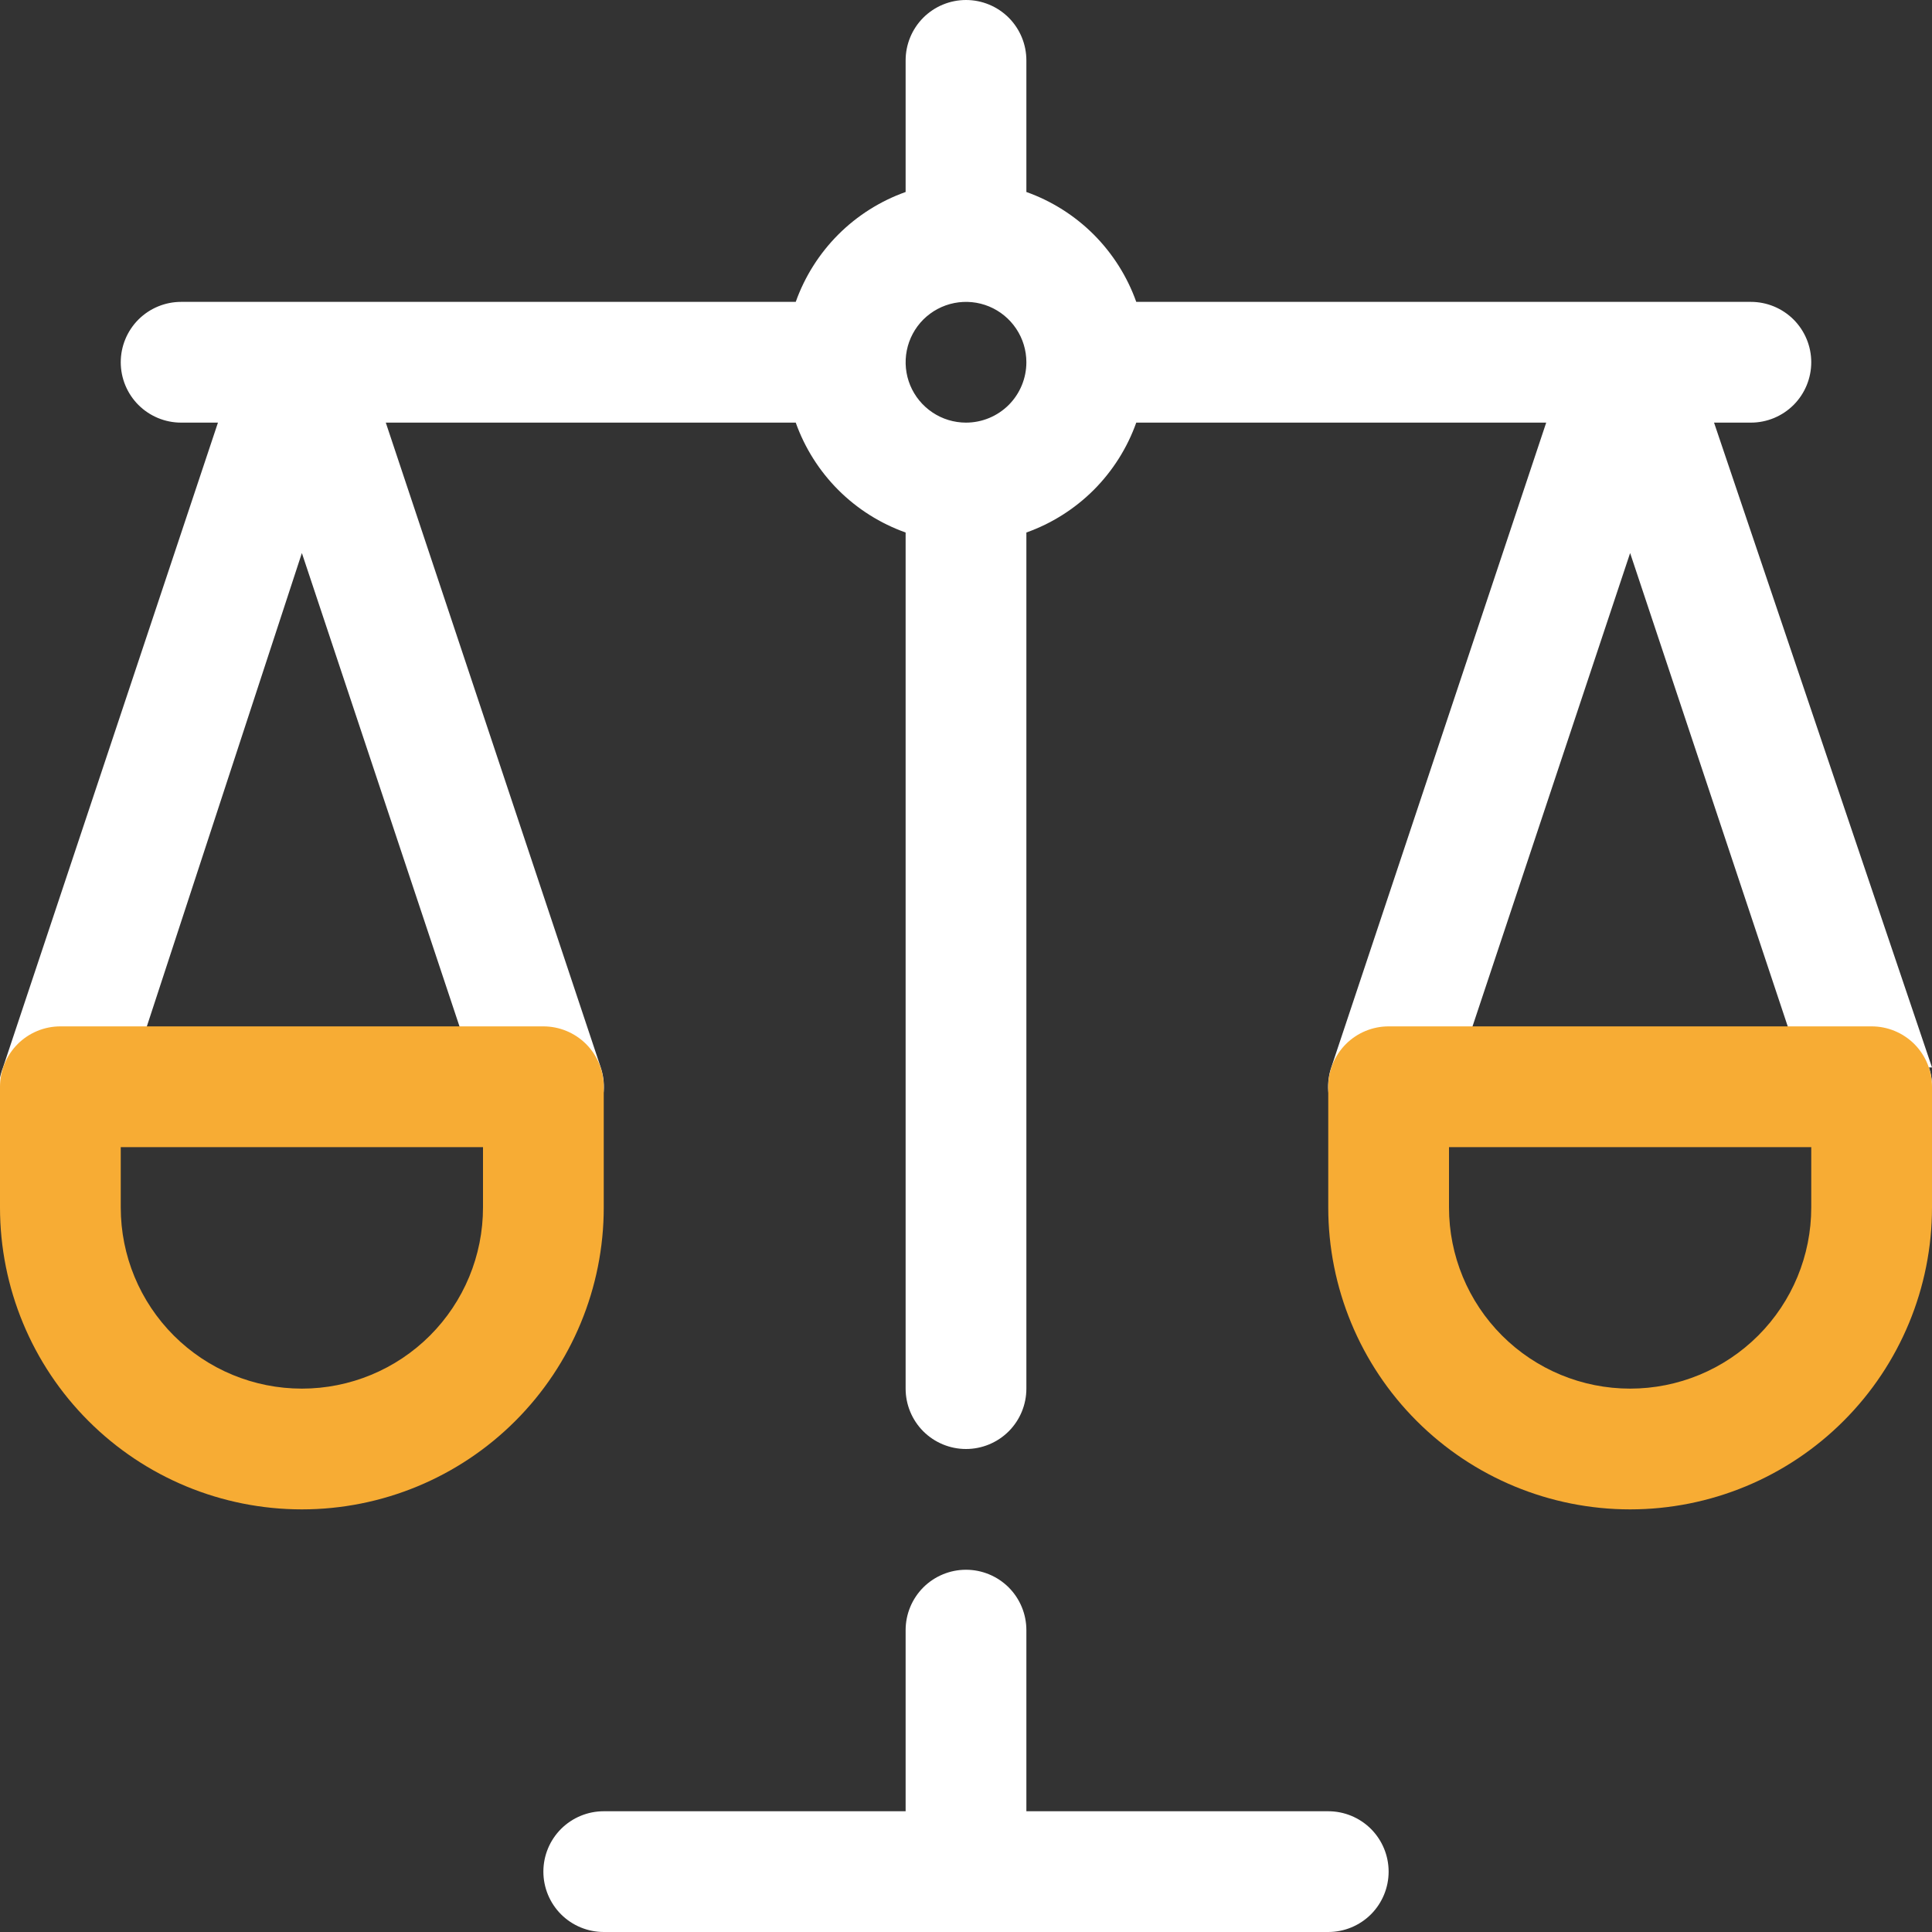
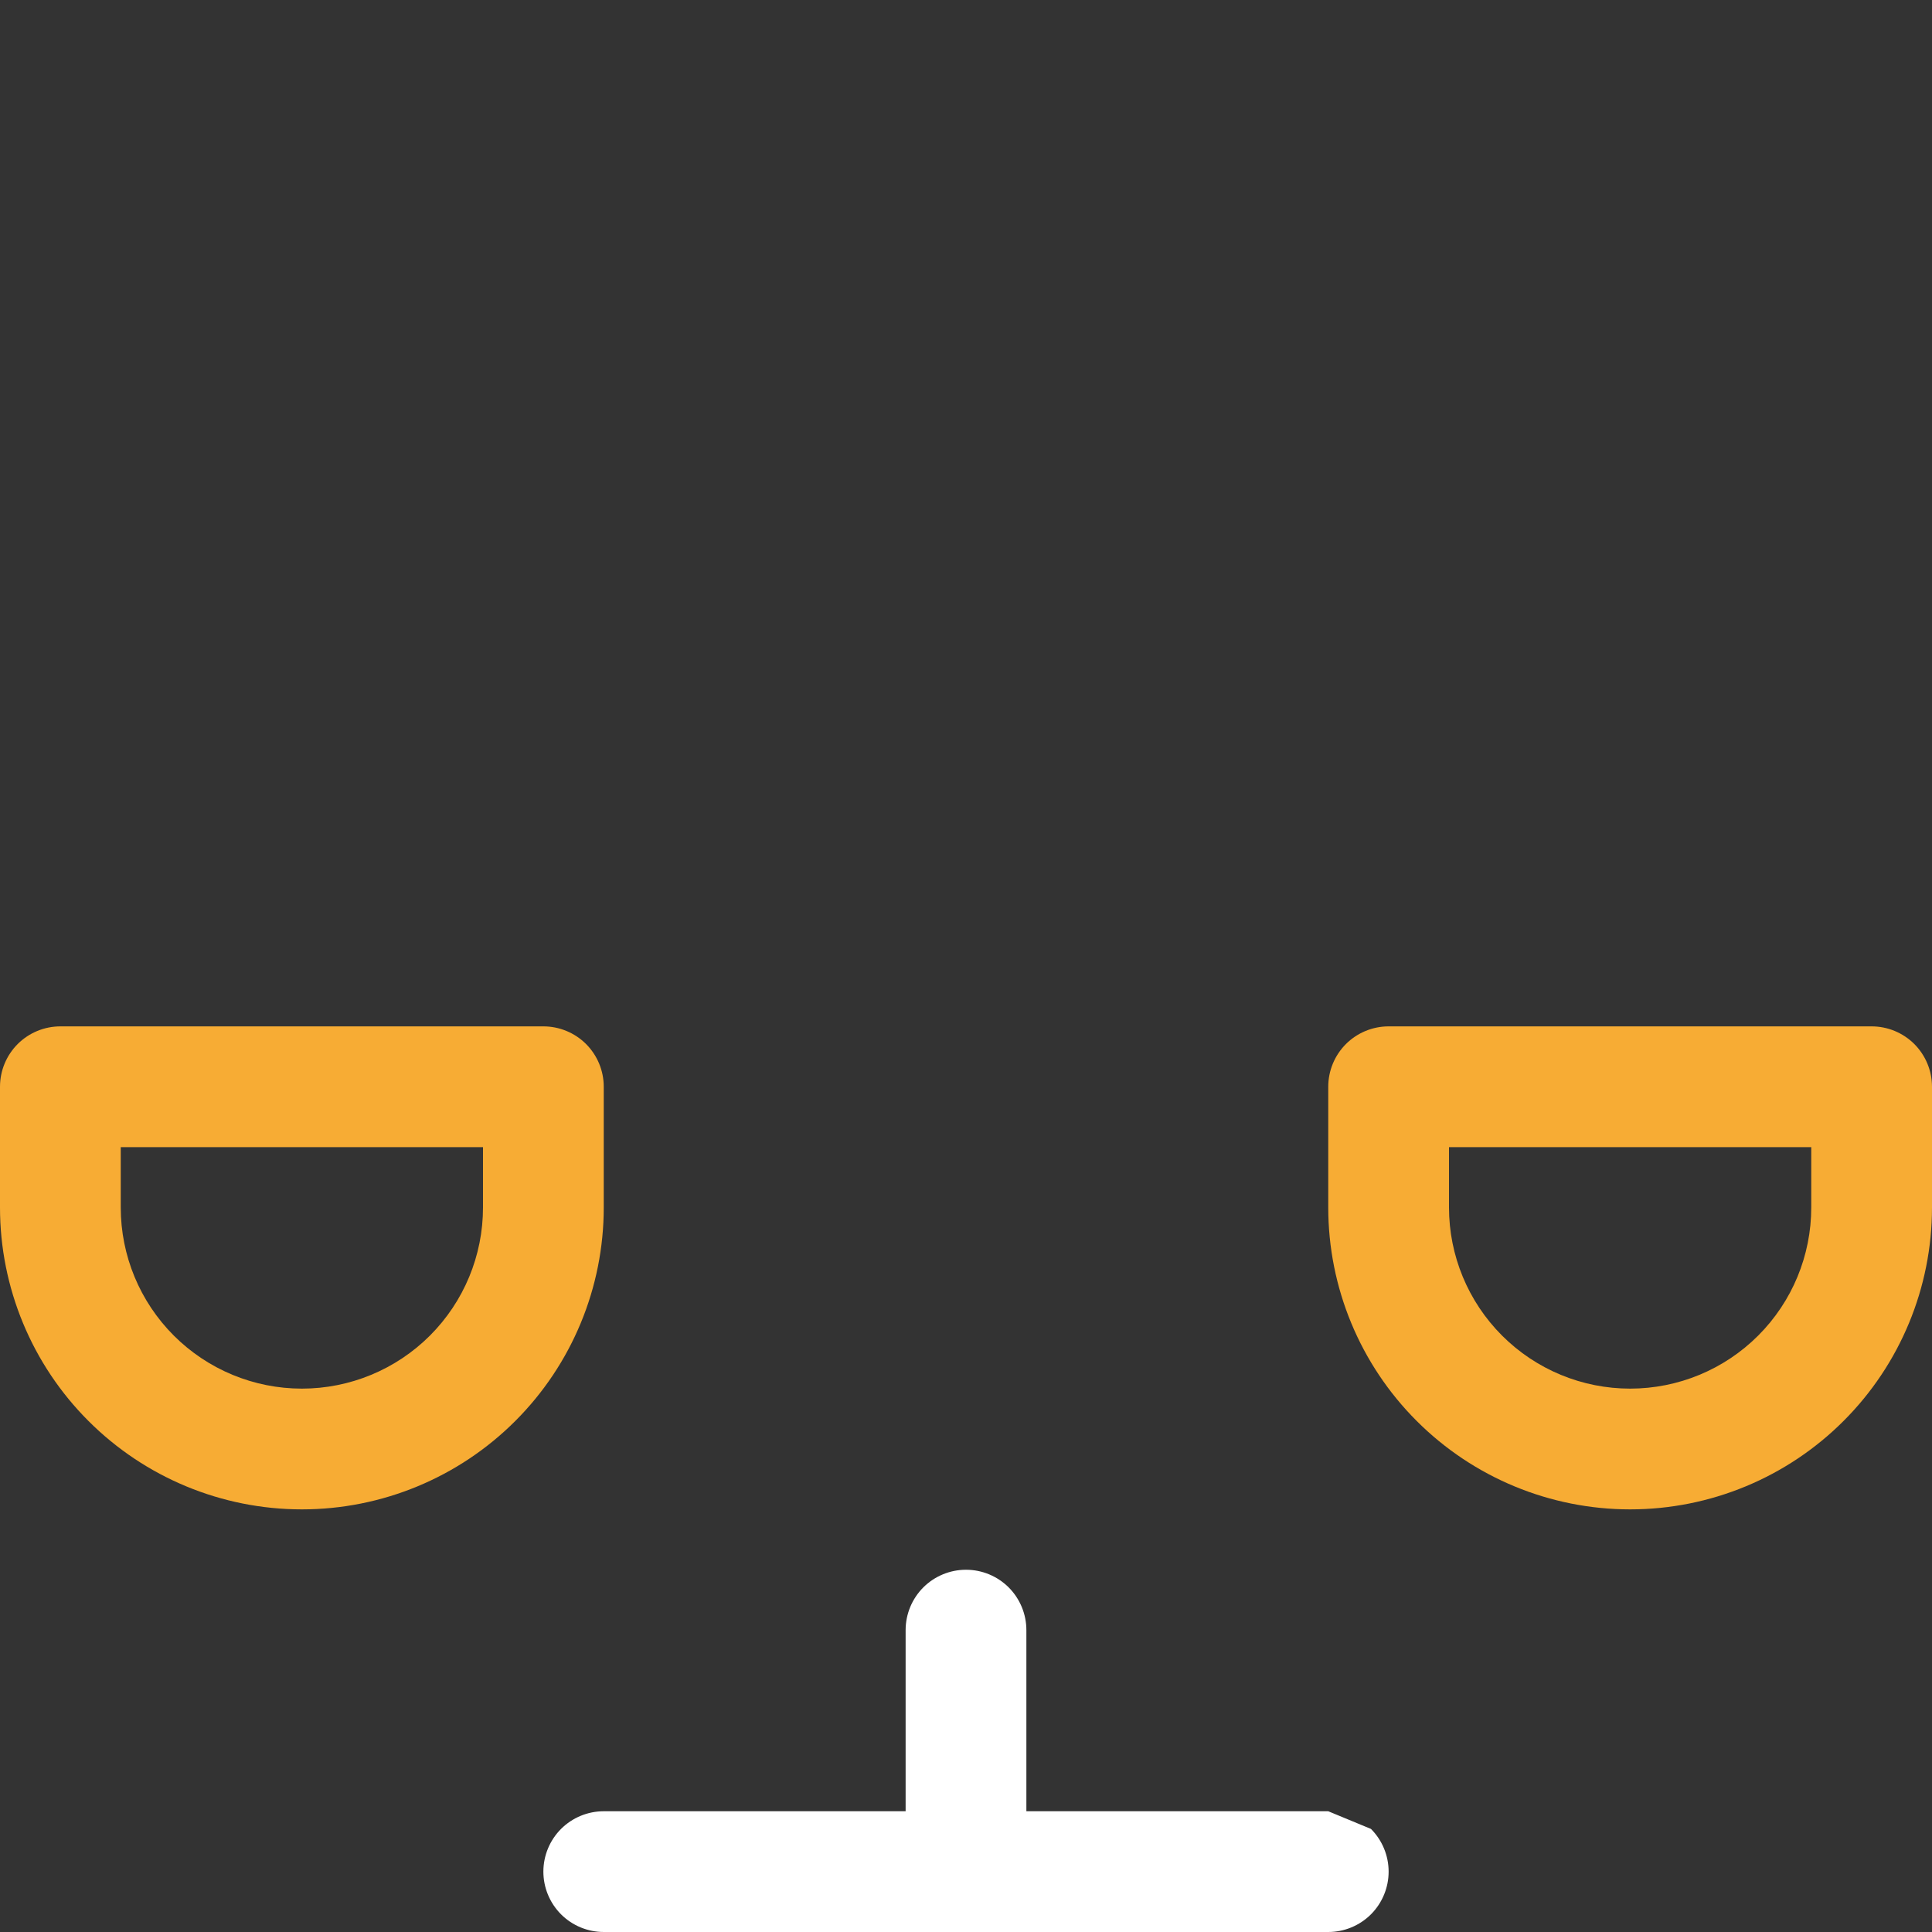
<svg xmlns="http://www.w3.org/2000/svg" width="48" height="48" viewBox="0 0 48 48" fill="none">
  <rect x="0" y="0" width="48" height="48" fill="#333333" stroke="none" />
  <g id="Balance" clip-path="url(#clip0_385_18697)">
    <g id="Balance_2">
-       <path id="Vector" d="M48 26.52L42.585 10.5H43.5C43.898 10.5 44.279 10.342 44.561 10.061C44.842 9.779 45 9.398 45 9C45 8.602 44.842 8.221 44.561 7.939C44.279 7.658 43.898 7.5 43.5 7.5H28.23C28.006 6.871 27.645 6.3 27.173 5.827C26.7 5.355 26.129 4.994 25.5 4.77V1.5C25.5 1.102 25.342 0.721 25.061 0.439C24.779 0.158 24.398 0 24 0C23.602 0 23.221 0.158 22.939 0.439C22.658 0.721 22.5 1.102 22.5 1.5V4.77C21.871 4.994 21.299 5.355 20.827 5.827C20.355 6.3 19.994 6.871 19.77 7.5H4.5C4.102 7.5 3.721 7.658 3.439 7.939C3.158 8.221 3 8.602 3 9C3 9.398 3.158 9.779 3.439 10.061C3.721 10.342 4.102 10.5 4.5 10.5H5.415L0.075 26.52C-0 26.712 -0.036 26.916 -0.028 27.122C-0.021 27.328 0.028 27.53 0.117 27.715C0.206 27.901 0.332 28.067 0.487 28.202C0.642 28.337 0.824 28.438 1.02 28.5C1.216 28.574 1.426 28.606 1.636 28.594C1.845 28.582 2.05 28.526 2.237 28.43C2.423 28.334 2.588 28.2 2.719 28.036C2.851 27.872 2.946 27.683 3 27.48L7.5 13.74L12.075 27.48C12.202 27.858 12.474 28.17 12.832 28.347C13.189 28.524 13.602 28.552 13.98 28.425C14.358 28.298 14.67 28.026 14.847 27.668C15.024 27.311 15.052 26.898 14.925 26.52L9.585 10.5H19.77C19.994 11.129 20.355 11.7 20.827 12.173C21.299 12.645 21.871 13.006 22.5 13.23V34.5C22.5 34.898 22.658 35.279 22.939 35.561C23.221 35.842 23.602 36 24 36C24.398 36 24.779 35.842 25.061 35.561C25.342 35.279 25.5 34.898 25.5 34.5V13.23C26.129 13.006 26.7 12.645 27.173 12.173C27.645 11.7 28.006 11.129 28.23 10.5H38.415L33.075 26.52C32.948 26.898 32.976 27.311 33.153 27.668C33.33 28.026 33.642 28.298 34.02 28.425C34.398 28.552 34.811 28.524 35.168 28.347C35.525 28.17 35.798 27.858 35.925 27.48L40.5 13.74L45.075 27.48C45.202 27.858 45.474 28.17 45.832 28.347C46.189 28.524 46.602 28.552 46.98 28.425C47.358 28.298 47.67 28.026 47.847 27.668C48.024 27.311 48.052 26.898 47.925 26.52H48ZM24 10.5C23.703 10.5 23.413 10.412 23.167 10.247C22.92 10.082 22.728 9.848 22.614 9.574C22.501 9.3 22.471 8.998 22.529 8.707C22.587 8.416 22.73 8.149 22.939 7.939C23.149 7.73 23.416 7.587 23.707 7.529C23.998 7.471 24.3 7.501 24.574 7.614C24.848 7.728 25.082 7.92 25.247 8.167C25.412 8.413 25.5 8.703 25.5 9C25.5 9.398 25.342 9.779 25.061 10.061C24.779 10.342 24.398 10.5 24 10.5Z" fill="white" />
-       <path id="Vector_2" d="M33 45H25.5V40.5C25.5 40.102 25.342 39.721 25.061 39.439C24.779 39.158 24.398 39 24 39C23.602 39 23.221 39.158 22.939 39.439C22.658 39.721 22.5 40.102 22.5 40.5V45H15C14.602 45 14.221 45.158 13.939 45.439C13.658 45.721 13.5 46.102 13.5 46.5C13.5 46.898 13.658 47.279 13.939 47.561C14.221 47.842 14.602 48 15 48H33C33.398 48 33.779 47.842 34.061 47.561C34.342 47.279 34.5 46.898 34.5 46.5C34.5 46.102 34.342 45.721 34.061 45.439C33.779 45.158 33.398 45 33 45Z" fill="white" />
+       <path id="Vector_2" d="M33 45H25.5V40.5C25.5 40.102 25.342 39.721 25.061 39.439C24.779 39.158 24.398 39 24 39C23.602 39 23.221 39.158 22.939 39.439C22.658 39.721 22.5 40.102 22.5 40.5V45H15C14.602 45 14.221 45.158 13.939 45.439C13.658 45.721 13.5 46.102 13.5 46.5C13.5 46.898 13.658 47.279 13.939 47.561C14.221 47.842 14.602 48 15 48H33C33.398 48 33.779 47.842 34.061 47.561C34.342 47.279 34.5 46.898 34.5 46.5C34.5 46.102 34.342 45.721 34.061 45.439Z" fill="white" />
      <path id="Vector_3" d="M7.5 37.5C5.511 37.5 3.603 36.71 2.197 35.303C0.79 33.897 0 31.989 0 30L0 27C0 26.602 0.158 26.221 0.439 25.939C0.721 25.658 1.102 25.5 1.5 25.5H13.5C13.898 25.5 14.279 25.658 14.561 25.939C14.842 26.221 15 26.602 15 27V30C15 31.989 14.21 33.897 12.803 35.303C11.397 36.71 9.489 37.5 7.5 37.5ZM3 28.5V30C3 31.194 3.474 32.338 4.318 33.182C5.162 34.026 6.307 34.5 7.5 34.5C8.693 34.5 9.838 34.026 10.682 33.182C11.526 32.338 12 31.194 12 30V28.5H3Z" fill="#F7AC34" />
      <path id="Vector_4" d="M40.5 37.5C38.511 37.5 36.603 36.71 35.197 35.303C33.79 33.897 33 31.989 33 30V27C33 26.602 33.158 26.221 33.439 25.939C33.721 25.658 34.102 25.5 34.5 25.5H46.5C46.898 25.5 47.279 25.658 47.561 25.939C47.842 26.221 48 26.602 48 27V30C48 31.989 47.21 33.897 45.803 35.303C44.397 36.71 42.489 37.5 40.5 37.5ZM36 28.5V30C36 31.194 36.474 32.338 37.318 33.182C38.162 34.026 39.306 34.5 40.5 34.5C41.694 34.5 42.838 34.026 43.682 33.182C44.526 32.338 45 31.194 45 30V28.5H36Z" fill="#F7AC34" />
    </g>
  </g>
  <defs>
    <clipPath id="clip0_385_18697">
      <rect width="48" height="48" fill="white" />
    </clipPath>
  </defs>
</svg>